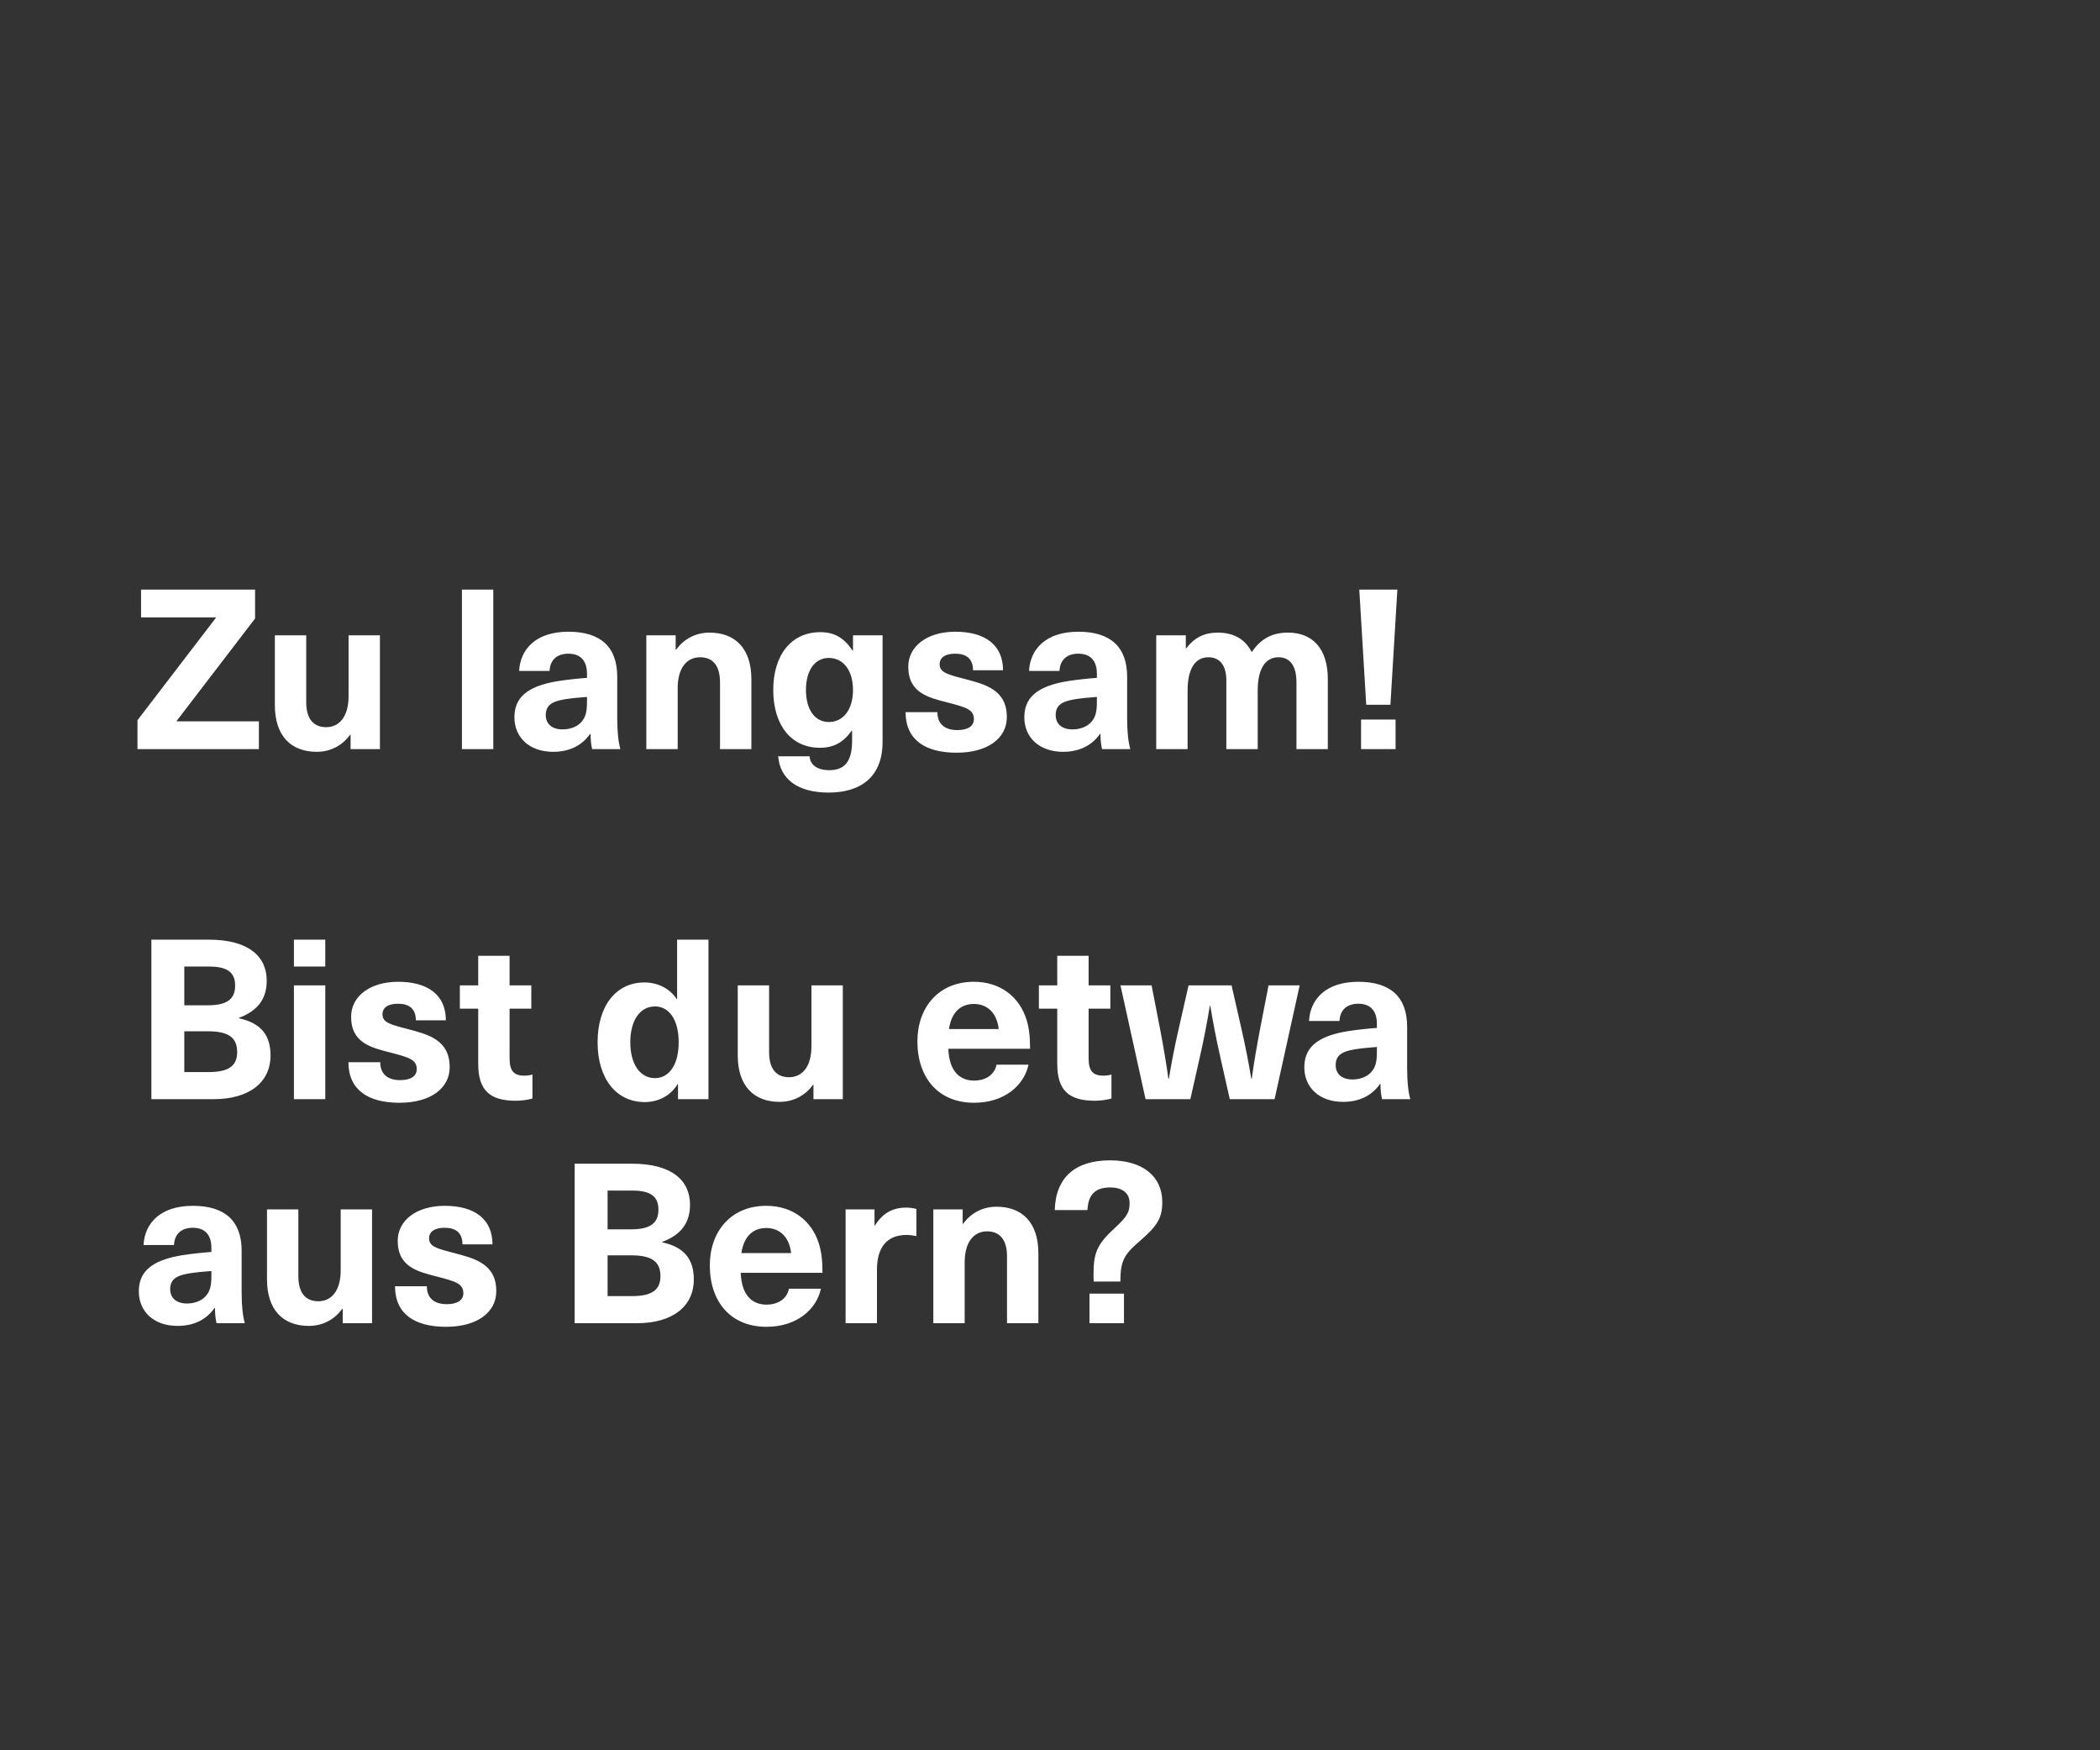
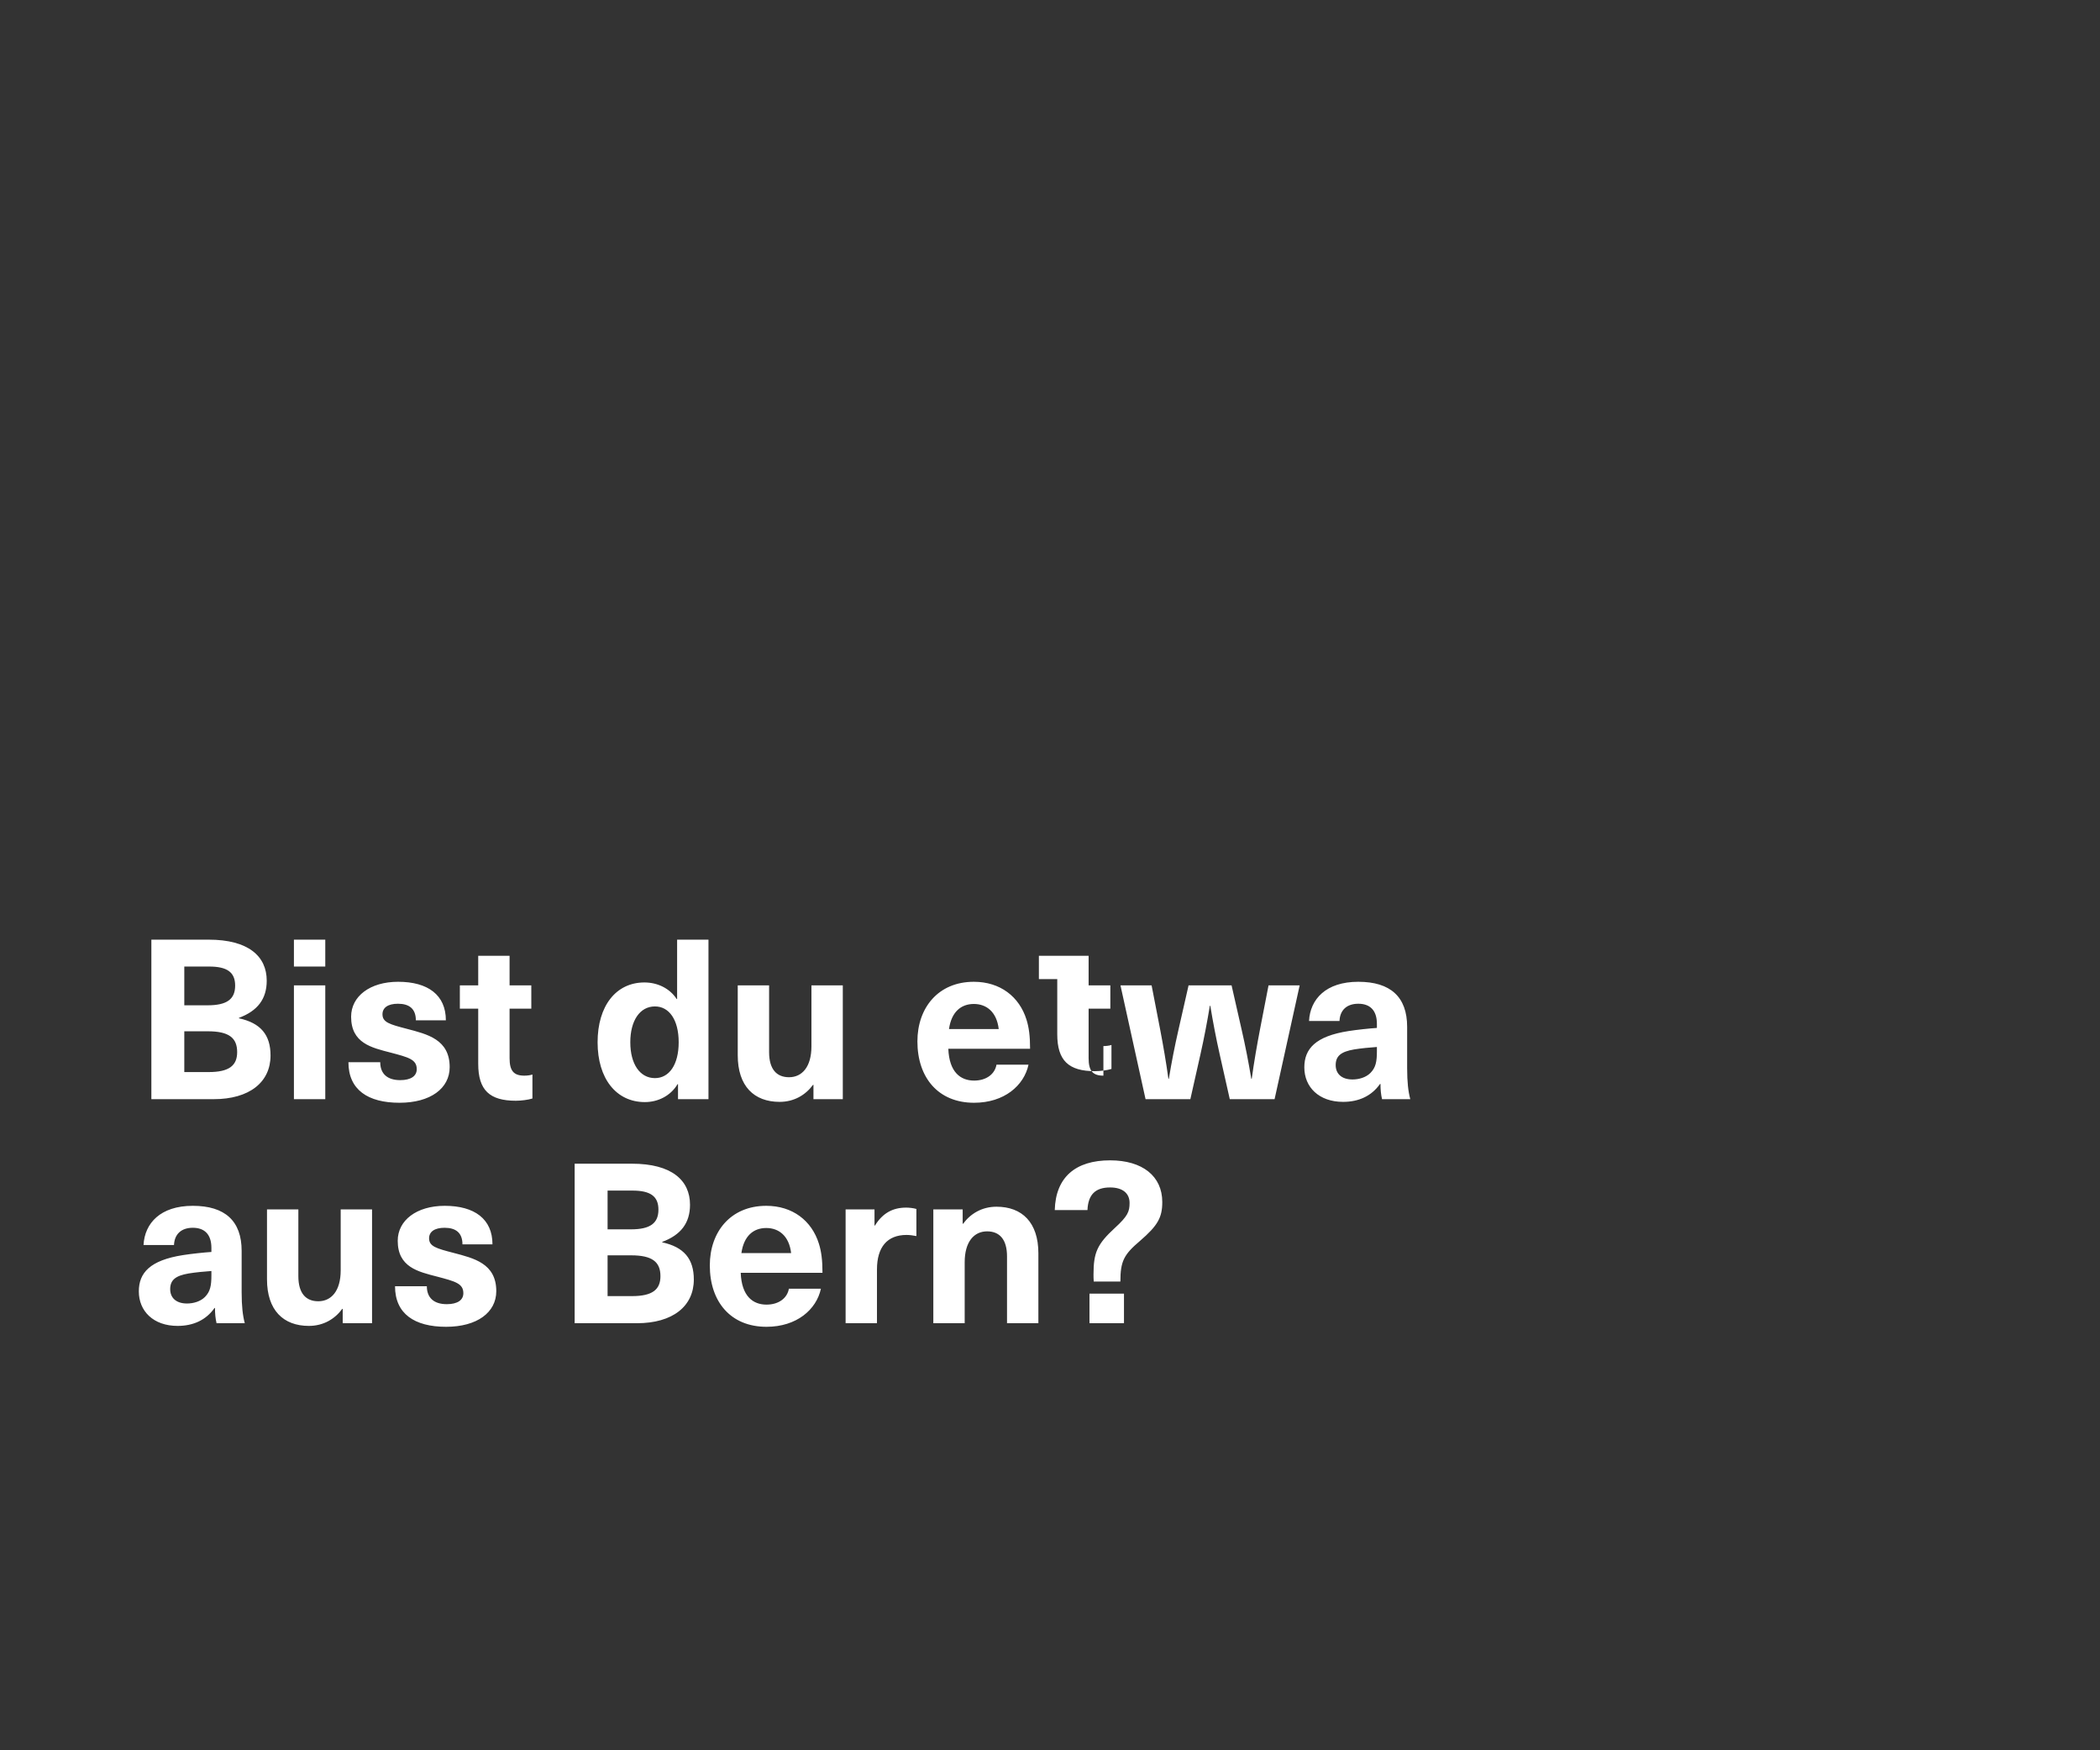
<svg xmlns="http://www.w3.org/2000/svg" width="100%" height="100%" viewBox="0 0 300 250" version="1.1" xml:space="preserve" style="fill-rule:evenodd;clip-rule:evenodd;stroke-linejoin:round;stroke-miterlimit:2;">
  <rect x="0" y="0" width="300" height="250" fill="#333333" stroke="none" />
  <g>
-     <path d="M36.44,88.344l0,-4.128l-16.288,0l0,3.968l10.688,0l0,0.064l-11.2,14.624l0,4.128l17.344,0l0,-3.968l-11.744,0l0,-0.064l11.2,-14.624Zm8.81,19.04c2.08,0 3.712,-0.992 4.768,-2.432l0.064,0l0,2.048l4.192,0l0,-16.256l-4.48,0l0,8.704c0,2.944 -1.344,4.416 -3.2,4.416c-1.76,0 -2.848,-1.12 -2.848,-3.584l0,-9.536l-4.48,0l0,9.984c0,4.416 2.336,6.656 5.984,6.656Zm25.219,-0.384l0,-22.784l-4.48,0l0,22.784l4.48,0Zm10.731,-16.768c-4.64,0 -6.88,2.496 -7.04,5.6l4.352,0c0.064,-1.536 1.024,-2.464 2.688,-2.464c1.568,0 2.656,0.832 2.656,2.88l0,0.576c-1.024,0.064 -2.848,0.256 -4.064,0.448c-4.704,0.736 -6.304,2.528 -6.304,5.184c0,2.816 2.08,4.928 5.536,4.928c2.24,0 4.064,-0.832 5.28,-2.56l0.064,0c0,0.8 0.064,1.504 0.224,2.176l4.032,0c-0.288,-1.088 -0.448,-2.4 -0.448,-4.448l0,-5.888c0,-4.256 -2.368,-6.432 -6.976,-6.432Zm2.656,9.92c0,1.472 -0.16,2.336 -0.928,3.104c-0.64,0.64 -1.632,0.928 -2.56,0.928c-1.568,0 -2.4,-0.832 -2.4,-2.048c0,-1.312 0.768,-1.92 2.624,-2.24c0.96,-0.16 2.304,-0.288 3.264,-0.352l0,0.608Zm17.5,-9.792c-2.08,0 -3.712,0.992 -4.768,2.432l-0.064,0l0,-2.048l-4.192,0l0,16.256l4.48,0l0,-8.704c0,-2.944 1.344,-4.416 3.2,-4.416c1.76,0 2.848,1.12 2.848,3.584l0,9.536l4.48,0l0,-9.984c0,-4.416 -2.336,-6.656 -5.984,-6.656Zm15.828,-0.064c-4.096,0 -6.72,3.2 -6.72,8.256c0,5.056 2.592,8.256 6.656,8.256c1.952,0 3.328,-0.736 4.544,-2.432l0.064,0l0,1.44c0,3.168 -1.248,4.192 -3.264,4.192c-1.696,0 -2.72,-0.736 -2.816,-1.984l-4.48,0c0.256,3.2 2.72,5.184 7.2,5.184c4.672,0 7.712,-2.304 7.712,-7.232l0,-15.232l-4.224,0l0,2.176l-0.064,0c-1.248,-1.856 -2.624,-2.624 -4.608,-2.624Zm1.216,3.68c2.112,0 3.456,1.824 3.456,4.576c0,2.752 -1.344,4.576 -3.456,4.576c-1.984,0 -3.264,-1.76 -3.264,-4.576c0,-2.816 1.28,-4.576 3.264,-4.576Zm18.074,-3.744c-4.032,0 -6.72,2.08 -6.72,4.992c0,3.776 2.912,4.416 5.632,5.12c2.528,0.672 3.744,0.96 3.744,2.368c0,0.96 -0.8,1.568 -2.368,1.568c-1.856,0 -2.848,-0.928 -2.848,-2.56l-4.544,0c0,3.936 2.784,5.792 7.296,5.792c4.416,0 7.168,-2.048 7.168,-5.088c0,-3.968 -3.2,-4.704 -6.112,-5.472c-2.464,-0.64 -3.488,-0.928 -3.488,-2.08c0,-0.928 0.768,-1.504 2.208,-1.504c1.6,0 2.56,0.704 2.56,2.368l4.288,0c0,-3.616 -2.56,-5.504 -6.816,-5.504Zm17.57,0c-4.64,0 -6.88,2.496 -7.04,5.6l4.352,0c0.064,-1.536 1.024,-2.464 2.688,-2.464c1.568,0 2.656,0.832 2.656,2.88l0,0.576c-1.024,0.064 -2.848,0.256 -4.064,0.448c-4.704,0.736 -6.304,2.528 -6.304,5.184c0,2.816 2.08,4.928 5.536,4.928c2.24,0 4.064,-0.832 5.28,-2.56l0.064,0c0,0.8 0.064,1.504 0.224,2.176l4.032,0c-0.288,-1.088 -0.448,-2.4 -0.448,-4.448l0,-5.888c0,-4.256 -2.368,-6.432 -6.976,-6.432Zm2.656,9.92c0,1.472 -0.16,2.336 -0.928,3.104c-0.64,0.64 -1.632,0.928 -2.56,0.928c-1.568,0 -2.4,-0.832 -2.4,-2.048c0,-1.312 0.768,-1.92 2.624,-2.24c0.96,-0.16 2.304,-0.288 3.264,-0.352l0,0.608Zm27.292,-9.792c-2.496,0 -3.968,1.056 -5.184,2.784c-0.896,-1.824 -2.56,-2.784 -4.832,-2.784c-1.952,0 -3.328,0.704 -4.512,2.24l-0.064,0l0,-1.856l-4.224,0l0,16.256l4.48,0l0,-8.352c0,-3.04 1.024,-4.768 2.976,-4.768c1.664,0 2.56,1.216 2.56,3.296l0,9.824l4.48,0l0,-8.352c0,-3.072 1.056,-4.768 2.976,-4.768c1.568,0 2.56,1.12 2.56,3.584l0,9.536l4.48,0l0,-9.984c0,-4.416 -2.208,-6.656 -5.696,-6.656Zm14.639,10.304l0.992,-16.448l-5.44,0l0.992,16.448l3.456,0Zm0.736,6.336l0,-4.224l-4.928,0l0,4.224l4.928,0Z" style="fill:#fff;fill-rule:nonzero;" />
-     <path d="M21.624,134.216l0,22.784l8.896,0c5.12,0 8.128,-2.432 8.128,-6.24c0,-2.944 -1.408,-4.64 -4.512,-5.312l0,-0.064c2.656,-0.992 3.968,-2.688 3.968,-5.312c0,-3.488 -2.624,-5.856 -8.288,-5.856l-8.192,0Zm4.704,3.84l3.552,0c2.592,0 3.712,0.832 3.712,2.72c0,1.952 -1.184,2.816 -3.936,2.816l-3.328,0l0,-5.536Zm0,9.248l3.36,0c3.008,0 4.192,0.928 4.192,2.976c0,1.92 -1.152,2.848 -4.064,2.848l-3.488,0l0,-5.824Zm20.141,-9.248l0,-3.84l-4.48,0l0,3.84l4.48,0Zm0,18.944l0,-16.256l-4.48,0l0,16.256l4.48,0Zm10.411,-16.768c-4.032,0 -6.72,2.08 -6.72,4.992c0,3.776 2.912,4.416 5.632,5.12c2.528,0.672 3.744,0.96 3.744,2.368c0,0.96 -0.8,1.568 -2.368,1.568c-1.856,0 -2.848,-0.928 -2.848,-2.56l-4.544,0c0,3.936 2.784,5.792 7.296,5.792c4.416,0 7.168,-2.048 7.168,-5.088c0,-3.968 -3.2,-4.704 -6.112,-5.472c-2.464,-0.64 -3.488,-0.928 -3.488,-2.08c0,-0.928 0.768,-1.504 2.208,-1.504c1.6,0 2.56,0.704 2.56,2.368l4.288,0c0,-3.616 -2.56,-5.504 -6.816,-5.504Zm18.03,13.408c-1.536,0 -2.112,-0.704 -2.112,-2.496l-0.001,-7.072l3.105,0l-0.001,-3.328l-3.103,0l-0.001,-4.224l-4.48,0l0.001,4.224l-2.624,0l-0.001,3.328l2.624,0l0.001,7.872c-0.001,3.776 1.632,5.28 5.376,5.28c0.767,0 1.76,-0.128 2.367,-0.32l0,-3.424c-0.288,0.096 -0.736,0.16 -1.152,0.16Zm26.301,3.36l0,-22.784l-4.48,0l0,8.48l-0.064,0c-0.992,-1.536 -2.752,-2.368 -4.608,-2.368c-4.064,0 -6.688,3.36 -6.688,8.544c0,5.184 2.656,8.544 6.752,8.544c1.888,0 3.68,-0.896 4.672,-2.56l0.064,0l0,2.144l4.352,0Zm-7.648,-13.248c2.016,0 3.392,1.888 3.392,5.12c0,3.232 -1.376,5.12 -3.392,5.12c-2.144,0 -3.52,-2.016 -3.52,-5.12c0,-3.104 1.376,-5.12 3.52,-5.12Zm17.813,13.632c2.08,0 3.712,-0.992 4.768,-2.432l0.064,0l0,2.048l4.192,0l0,-16.256l-4.48,0l0,8.704c0,2.944 -1.344,4.416 -3.2,4.416c-1.76,0 -2.848,-1.12 -2.848,-3.584l0,-9.536l-4.48,0l0,9.984c0,4.416 2.336,6.656 5.984,6.656Zm27.779,-3.04c-1.92,0 -3.552,-1.184 -3.68,-4.544l11.68,0c0,-1.792 -0.16,-3.04 -0.512,-4.16c-1.024,-3.296 -3.776,-5.408 -7.52,-5.408c-5.088,0 -8.064,3.712 -8.064,8.512c0,5.184 2.976,8.768 8.096,8.768c4.32,0 7.136,-2.464 7.776,-5.44l-4.576,0c-0.224,1.312 -1.408,2.272 -3.2,2.272Zm-0.032,-10.944c1.792,0 3.264,1.12 3.552,3.584l-7.104,0c0.352,-2.464 1.728,-3.584 3.552,-3.584Zm18.506,10.24c-1.536,0 -2.112,-0.704 -2.112,-2.496l0,-7.072l3.104,0l0,-3.328l-3.104,0l0,-4.224l-4.48,0l0,4.224l-2.624,0l0,3.328l2.624,0l0,7.872c0,3.776 1.632,5.28 5.376,5.28c0.768,0 1.76,-0.128 2.368,-0.32l0,-3.424c-0.288,0.096 -0.736,0.16 -1.152,0.16Zm24.454,3.36l3.584,-16.256l-4.448,0l-1.216,6.272c-0.448,2.336 -0.864,4.736 -1.184,7.072l-0.064,0c-0.384,-2.336 -0.832,-4.64 -1.376,-7.008l-1.44,-6.336l-6.144,0l-1.44,6.336c-0.544,2.368 -0.992,4.672 -1.376,7.008l-0.064,0c-0.32,-2.336 -0.736,-4.736 -1.184,-7.072l-1.216,-6.272l-4.448,0l3.584,16.256l6.4,0l1.44,-6.4c0.512,-2.272 0.96,-4.608 1.344,-6.944l0.064,0c0.384,2.336 0.832,4.672 1.344,6.944l1.44,6.4l6.4,0Zm11.962,-16.768c-4.64,0 -6.88,2.496 -7.04,5.6l4.352,0c0.064,-1.536 1.024,-2.464 2.688,-2.464c1.568,0 2.656,0.832 2.656,2.88l0,0.576c-1.024,0.064 -2.848,0.256 -4.064,0.448c-4.704,0.736 -6.304,2.528 -6.304,5.184c0,2.816 2.08,4.928 5.536,4.928c2.24,0 4.064,-0.832 5.28,-2.56l0.064,0c0,0.8 0.064,1.504 0.224,2.176l4.032,0c-0.288,-1.088 -0.448,-2.4 -0.448,-4.448l0,-5.888c0,-4.256 -2.368,-6.432 -6.976,-6.432Zm2.656,9.92c0,1.472 -0.16,2.336 -0.928,3.104c-0.64,0.64 -1.632,0.928 -2.56,0.928c-1.568,0 -2.4,-0.832 -2.4,-2.048c0,-1.312 0.768,-1.92 2.624,-2.24c0.96,-0.16 2.304,-0.288 3.264,-0.352l0,0.608Zm-169.156,22.08c-4.64,0 -6.88,2.496 -7.04,5.6l4.352,0c0.064,-1.536 1.024,-2.464 2.688,-2.464c1.568,0 2.656,0.832 2.656,2.88l0,0.576c-1.024,0.064 -2.848,0.256 -4.064,0.448c-4.704,0.736 -6.304,2.528 -6.304,5.184c0,2.816 2.08,4.928 5.536,4.928c2.24,0 4.064,-0.832 5.28,-2.56l0.064,0c0,0.8 0.064,1.504 0.224,2.176l4.032,0c-0.288,-1.088 -0.448,-2.4 -0.448,-4.448l0,-5.888c0,-4.256 -2.368,-6.432 -6.976,-6.432Zm2.656,9.92c0,1.472 -0.16,2.336 -0.928,3.104c-0.64,0.64 -1.632,0.928 -2.56,0.928c-1.568,0 -2.4,-0.832 -2.4,-2.048c0,-1.312 0.768,-1.92 2.624,-2.24c0.96,-0.16 2.304,-0.288 3.264,-0.352l0,0.608Zm13.925,7.232c2.08,0 3.712,-0.992 4.768,-2.432l0.064,0l0,2.048l4.192,0l0,-16.256l-4.48,0l0,8.704c0,2.944 -1.344,4.416 -3.2,4.416c-1.76,0 -2.848,-1.12 -2.848,-3.584l0,-9.536l-4.48,0l0,9.984c0,4.416 2.336,6.656 5.984,6.656Zm19.412,-17.152c-4.032,0 -6.72,2.08 -6.72,4.992c0,3.776 2.912,4.416 5.632,5.12c2.528,0.672 3.744,0.96 3.744,2.368c0,0.96 -0.8,1.568 -2.368,1.568c-1.856,0 -2.848,-0.928 -2.848,-2.56l-4.544,0c0,3.936 2.784,5.792 7.296,5.792c4.416,0 7.168,-2.048 7.168,-5.088c0,-3.968 -3.2,-4.704 -6.112,-5.472c-2.464,-0.64 -3.488,-0.928 -3.488,-2.08c0,-0.928 0.768,-1.504 2.208,-1.504c1.6,0 2.56,0.704 2.56,2.368l4.288,0c0,-3.616 -2.56,-5.504 -6.816,-5.504Zm18.556,-6.016l0,22.784l8.896,0c5.12,0 8.128,-2.432 8.128,-6.24c0,-2.944 -1.408,-4.64 -4.512,-5.312l0,-0.064c2.656,-0.992 3.968,-2.688 3.968,-5.312c0,-3.488 -2.624,-5.856 -8.288,-5.856l-8.192,0Zm4.704,3.84l3.552,0c2.592,0 3.712,0.832 3.712,2.72c0,1.952 -1.184,2.816 -3.936,2.816l-3.328,0l0,-5.536Zm0,9.248l3.36,0c3.008,0 4.192,0.928 4.192,2.976c0,1.92 -1.152,2.848 -4.064,2.848l-3.488,0l0,-5.824Zm22.7,7.04c-1.92,0 -3.552,-1.184 -3.68,-4.544l11.68,0c0,-1.792 -0.16,-3.04 -0.512,-4.16c-1.024,-3.296 -3.776,-5.408 -7.52,-5.408c-5.088,0 -8.064,3.712 -8.064,8.512c0,5.184 2.976,8.768 8.096,8.768c4.32,0 7.136,-2.464 7.776,-5.44l-4.576,0c-0.224,1.312 -1.408,2.272 -3.2,2.272Zm-0.032,-10.944c1.792,0 3.264,1.12 3.552,3.584l-7.104,0c0.352,-2.464 1.728,-3.584 3.552,-3.584Zm19.976,-2.912c-1.92,0 -3.36,0.8 -4.448,2.56l-0.064,0l0,-2.304l-4.128,0l0,16.256l4.48,0l0,-7.68c0,-3.2 1.472,-4.928 4.224,-4.928c0.448,0 0.896,0.064 1.408,0.16l0,-3.872c-0.448,-0.128 -1.024,-0.192 -1.472,-0.192Zm12.915,-0.128c-2.08,0 -3.712,0.992 -4.768,2.432l-0.064,0l0,-2.048l-4.192,0l0,16.256l4.48,0l0,-8.704c0,-2.944 1.344,-4.416 3.2,-4.416c1.76,0 2.848,1.12 2.848,3.584l0,9.536l4.48,0l0,-9.984c0,-4.416 -2.336,-6.656 -5.984,-6.656Zm16.227,-6.624c-4.928,0 -7.776,2.4 -7.904,7.104l4.672,0c0.096,-2.24 1.152,-3.232 3.232,-3.232c1.824,0 2.784,0.864 2.784,2.208c0,1.248 -0.256,1.888 -2.112,3.584c-2.496,2.304 -3.04,3.488 -3.04,6.624c0,0.256 0,0.64 0.032,1.024l3.808,0c0,-2.88 0.48,-3.84 2.784,-5.792c2.56,-2.208 3.2,-3.36 3.2,-5.568c0,-3.68 -2.816,-5.952 -7.456,-5.952Zm1.984,23.264l0,-4.224l-4.928,0l0,4.224l4.928,0Z" style="fill:#fff;fill-rule:nonzero;" />
+     <path d="M21.624,134.216l0,22.784l8.896,0c5.12,0 8.128,-2.432 8.128,-6.24c0,-2.944 -1.408,-4.64 -4.512,-5.312l0,-0.064c2.656,-0.992 3.968,-2.688 3.968,-5.312c0,-3.488 -2.624,-5.856 -8.288,-5.856l-8.192,0Zm4.704,3.84l3.552,0c2.592,0 3.712,0.832 3.712,2.72c0,1.952 -1.184,2.816 -3.936,2.816l-3.328,0l0,-5.536Zm0,9.248l3.36,0c3.008,0 4.192,0.928 4.192,2.976c0,1.92 -1.152,2.848 -4.064,2.848l-3.488,0l0,-5.824Zm20.141,-9.248l0,-3.84l-4.48,0l0,3.84l4.48,0Zm0,18.944l0,-16.256l-4.48,0l0,16.256l4.48,0Zm10.411,-16.768c-4.032,0 -6.72,2.08 -6.72,4.992c0,3.776 2.912,4.416 5.632,5.12c2.528,0.672 3.744,0.96 3.744,2.368c0,0.96 -0.8,1.568 -2.368,1.568c-1.856,0 -2.848,-0.928 -2.848,-2.56l-4.544,0c0,3.936 2.784,5.792 7.296,5.792c4.416,0 7.168,-2.048 7.168,-5.088c0,-3.968 -3.2,-4.704 -6.112,-5.472c-2.464,-0.64 -3.488,-0.928 -3.488,-2.08c0,-0.928 0.768,-1.504 2.208,-1.504c1.6,0 2.56,0.704 2.56,2.368l4.288,0c0,-3.616 -2.56,-5.504 -6.816,-5.504Zm18.03,13.408c-1.536,0 -2.112,-0.704 -2.112,-2.496l-0.001,-7.072l3.105,0l-0.001,-3.328l-3.103,0l-0.001,-4.224l-4.48,0l0.001,4.224l-2.624,0l-0.001,3.328l2.624,0l0.001,7.872c-0.001,3.776 1.632,5.28 5.376,5.28c0.767,0 1.76,-0.128 2.367,-0.32l0,-3.424c-0.288,0.096 -0.736,0.16 -1.152,0.16Zm26.301,3.36l0,-22.784l-4.48,0l0,8.48l-0.064,0c-0.992,-1.536 -2.752,-2.368 -4.608,-2.368c-4.064,0 -6.688,3.36 -6.688,8.544c0,5.184 2.656,8.544 6.752,8.544c1.888,0 3.68,-0.896 4.672,-2.56l0.064,0l0,2.144l4.352,0Zm-7.648,-13.248c2.016,0 3.392,1.888 3.392,5.12c0,3.232 -1.376,5.12 -3.392,5.12c-2.144,0 -3.52,-2.016 -3.52,-5.12c0,-3.104 1.376,-5.12 3.52,-5.12Zm17.813,13.632c2.08,0 3.712,-0.992 4.768,-2.432l0.064,0l0,2.048l4.192,0l0,-16.256l-4.48,0l0,8.704c0,2.944 -1.344,4.416 -3.2,4.416c-1.76,0 -2.848,-1.12 -2.848,-3.584l0,-9.536l-4.48,0l0,9.984c0,4.416 2.336,6.656 5.984,6.656Zm27.779,-3.04c-1.92,0 -3.552,-1.184 -3.68,-4.544l11.68,0c0,-1.792 -0.16,-3.04 -0.512,-4.16c-1.024,-3.296 -3.776,-5.408 -7.52,-5.408c-5.088,0 -8.064,3.712 -8.064,8.512c0,5.184 2.976,8.768 8.096,8.768c4.32,0 7.136,-2.464 7.776,-5.44l-4.576,0c-0.224,1.312 -1.408,2.272 -3.2,2.272Zm-0.032,-10.944c1.792,0 3.264,1.12 3.552,3.584l-7.104,0c0.352,-2.464 1.728,-3.584 3.552,-3.584Zm18.506,10.24c-1.536,0 -2.112,-0.704 -2.112,-2.496l0,-7.072l3.104,0l0,-3.328l-3.104,0l0,-4.224l-4.48,0l-2.624,0l0,3.328l2.624,0l0,7.872c0,3.776 1.632,5.28 5.376,5.28c0.768,0 1.76,-0.128 2.368,-0.32l0,-3.424c-0.288,0.096 -0.736,0.16 -1.152,0.16Zm24.454,3.36l3.584,-16.256l-4.448,0l-1.216,6.272c-0.448,2.336 -0.864,4.736 -1.184,7.072l-0.064,0c-0.384,-2.336 -0.832,-4.64 -1.376,-7.008l-1.44,-6.336l-6.144,0l-1.44,6.336c-0.544,2.368 -0.992,4.672 -1.376,7.008l-0.064,0c-0.32,-2.336 -0.736,-4.736 -1.184,-7.072l-1.216,-6.272l-4.448,0l3.584,16.256l6.4,0l1.44,-6.4c0.512,-2.272 0.96,-4.608 1.344,-6.944l0.064,0c0.384,2.336 0.832,4.672 1.344,6.944l1.44,6.4l6.4,0Zm11.962,-16.768c-4.64,0 -6.88,2.496 -7.04,5.6l4.352,0c0.064,-1.536 1.024,-2.464 2.688,-2.464c1.568,0 2.656,0.832 2.656,2.88l0,0.576c-1.024,0.064 -2.848,0.256 -4.064,0.448c-4.704,0.736 -6.304,2.528 -6.304,5.184c0,2.816 2.08,4.928 5.536,4.928c2.24,0 4.064,-0.832 5.28,-2.56l0.064,0c0,0.8 0.064,1.504 0.224,2.176l4.032,0c-0.288,-1.088 -0.448,-2.4 -0.448,-4.448l0,-5.888c0,-4.256 -2.368,-6.432 -6.976,-6.432Zm2.656,9.92c0,1.472 -0.16,2.336 -0.928,3.104c-0.64,0.64 -1.632,0.928 -2.56,0.928c-1.568,0 -2.4,-0.832 -2.4,-2.048c0,-1.312 0.768,-1.92 2.624,-2.24c0.96,-0.16 2.304,-0.288 3.264,-0.352l0,0.608Zm-169.156,22.08c-4.64,0 -6.88,2.496 -7.04,5.6l4.352,0c0.064,-1.536 1.024,-2.464 2.688,-2.464c1.568,0 2.656,0.832 2.656,2.88l0,0.576c-1.024,0.064 -2.848,0.256 -4.064,0.448c-4.704,0.736 -6.304,2.528 -6.304,5.184c0,2.816 2.08,4.928 5.536,4.928c2.24,0 4.064,-0.832 5.28,-2.56l0.064,0c0,0.8 0.064,1.504 0.224,2.176l4.032,0c-0.288,-1.088 -0.448,-2.4 -0.448,-4.448l0,-5.888c0,-4.256 -2.368,-6.432 -6.976,-6.432Zm2.656,9.92c0,1.472 -0.16,2.336 -0.928,3.104c-0.64,0.64 -1.632,0.928 -2.56,0.928c-1.568,0 -2.4,-0.832 -2.4,-2.048c0,-1.312 0.768,-1.92 2.624,-2.24c0.96,-0.16 2.304,-0.288 3.264,-0.352l0,0.608Zm13.925,7.232c2.08,0 3.712,-0.992 4.768,-2.432l0.064,0l0,2.048l4.192,0l0,-16.256l-4.48,0l0,8.704c0,2.944 -1.344,4.416 -3.2,4.416c-1.76,0 -2.848,-1.12 -2.848,-3.584l0,-9.536l-4.48,0l0,9.984c0,4.416 2.336,6.656 5.984,6.656Zm19.412,-17.152c-4.032,0 -6.72,2.08 -6.72,4.992c0,3.776 2.912,4.416 5.632,5.12c2.528,0.672 3.744,0.96 3.744,2.368c0,0.96 -0.8,1.568 -2.368,1.568c-1.856,0 -2.848,-0.928 -2.848,-2.56l-4.544,0c0,3.936 2.784,5.792 7.296,5.792c4.416,0 7.168,-2.048 7.168,-5.088c0,-3.968 -3.2,-4.704 -6.112,-5.472c-2.464,-0.64 -3.488,-0.928 -3.488,-2.08c0,-0.928 0.768,-1.504 2.208,-1.504c1.6,0 2.56,0.704 2.56,2.368l4.288,0c0,-3.616 -2.56,-5.504 -6.816,-5.504Zm18.556,-6.016l0,22.784l8.896,0c5.12,0 8.128,-2.432 8.128,-6.24c0,-2.944 -1.408,-4.64 -4.512,-5.312l0,-0.064c2.656,-0.992 3.968,-2.688 3.968,-5.312c0,-3.488 -2.624,-5.856 -8.288,-5.856l-8.192,0Zm4.704,3.84l3.552,0c2.592,0 3.712,0.832 3.712,2.72c0,1.952 -1.184,2.816 -3.936,2.816l-3.328,0l0,-5.536Zm0,9.248l3.36,0c3.008,0 4.192,0.928 4.192,2.976c0,1.92 -1.152,2.848 -4.064,2.848l-3.488,0l0,-5.824Zm22.7,7.04c-1.92,0 -3.552,-1.184 -3.68,-4.544l11.68,0c0,-1.792 -0.16,-3.04 -0.512,-4.16c-1.024,-3.296 -3.776,-5.408 -7.52,-5.408c-5.088,0 -8.064,3.712 -8.064,8.512c0,5.184 2.976,8.768 8.096,8.768c4.32,0 7.136,-2.464 7.776,-5.44l-4.576,0c-0.224,1.312 -1.408,2.272 -3.2,2.272Zm-0.032,-10.944c1.792,0 3.264,1.12 3.552,3.584l-7.104,0c0.352,-2.464 1.728,-3.584 3.552,-3.584Zm19.976,-2.912c-1.92,0 -3.36,0.8 -4.448,2.56l-0.064,0l0,-2.304l-4.128,0l0,16.256l4.48,0l0,-7.68c0,-3.2 1.472,-4.928 4.224,-4.928c0.448,0 0.896,0.064 1.408,0.16l0,-3.872c-0.448,-0.128 -1.024,-0.192 -1.472,-0.192Zm12.915,-0.128c-2.08,0 -3.712,0.992 -4.768,2.432l-0.064,0l0,-2.048l-4.192,0l0,16.256l4.48,0l0,-8.704c0,-2.944 1.344,-4.416 3.2,-4.416c1.76,0 2.848,1.12 2.848,3.584l0,9.536l4.48,0l0,-9.984c0,-4.416 -2.336,-6.656 -5.984,-6.656Zm16.227,-6.624c-4.928,0 -7.776,2.4 -7.904,7.104l4.672,0c0.096,-2.24 1.152,-3.232 3.232,-3.232c1.824,0 2.784,0.864 2.784,2.208c0,1.248 -0.256,1.888 -2.112,3.584c-2.496,2.304 -3.04,3.488 -3.04,6.624c0,0.256 0,0.64 0.032,1.024l3.808,0c0,-2.88 0.48,-3.84 2.784,-5.792c2.56,-2.208 3.2,-3.36 3.2,-5.568c0,-3.68 -2.816,-5.952 -7.456,-5.952Zm1.984,23.264l0,-4.224l-4.928,0l0,4.224l4.928,0Z" style="fill:#fff;fill-rule:nonzero;" />
  </g>
</svg>